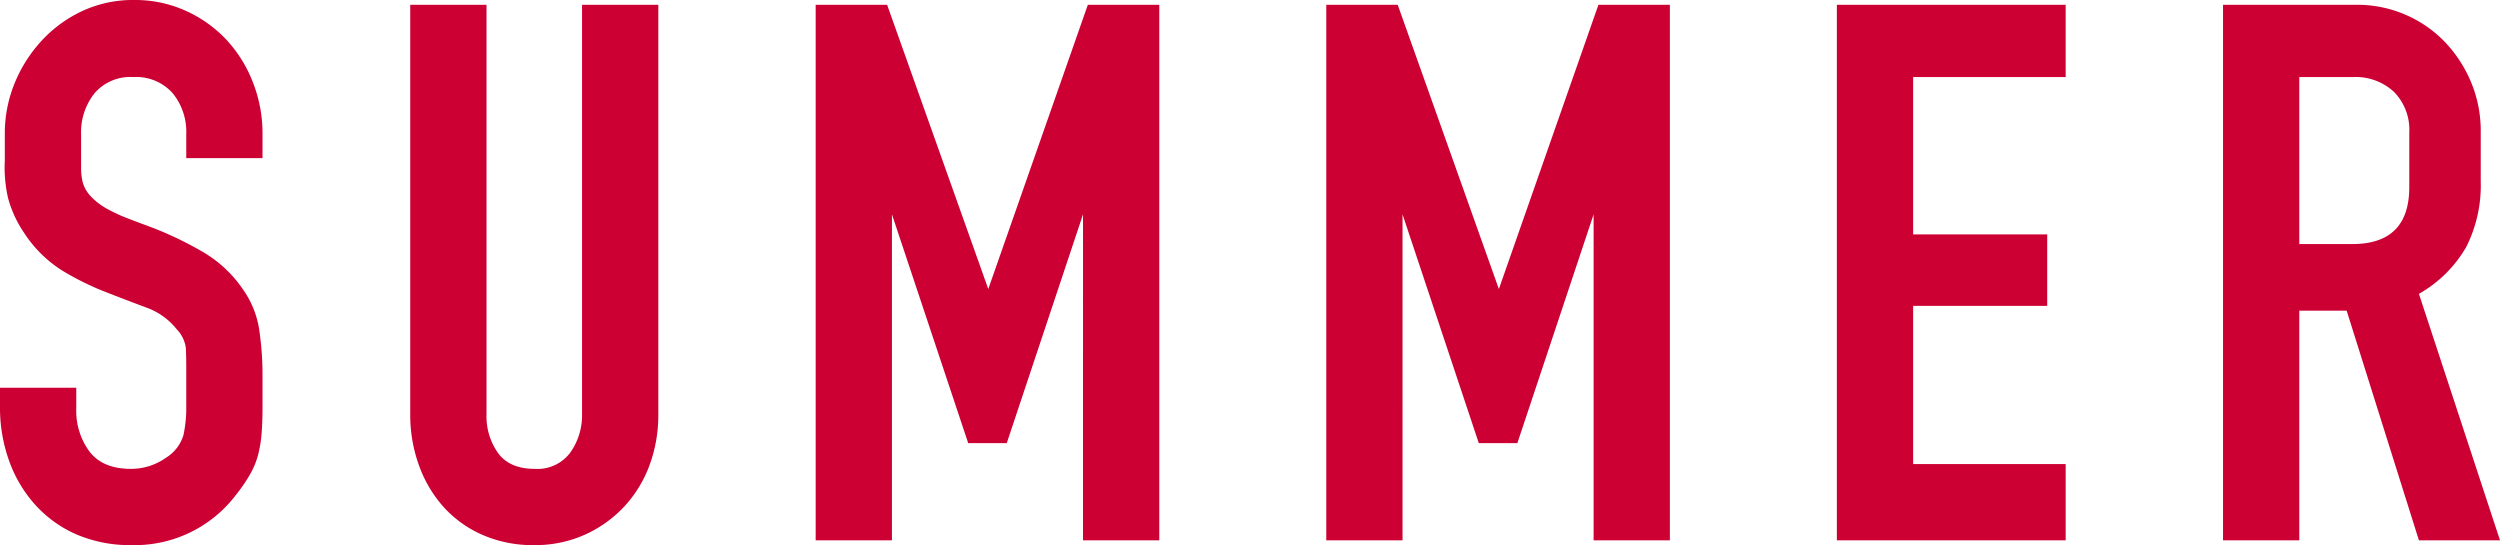
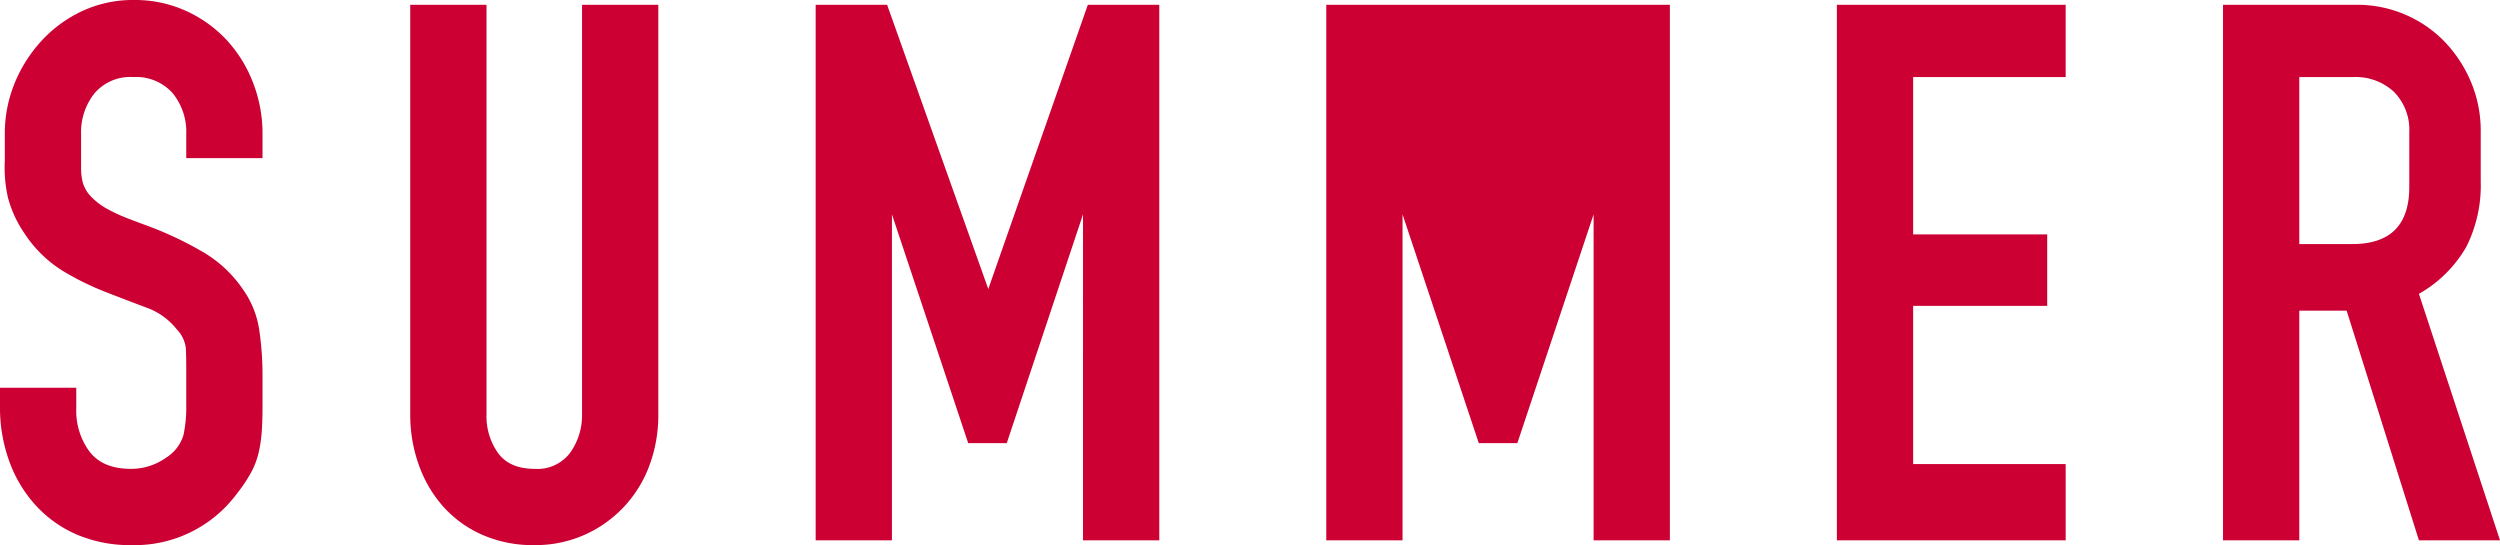
<svg xmlns="http://www.w3.org/2000/svg" width="404.82" height="88.27" viewBox="0 0 404.82 88.27">
-   <path id="パス_7" data-name="パス 7" d="M46.41-26.78a50.059,50.059,0,0,0-.52-7.215,15.174,15.174,0,0,0-2.6-6.565,20.13,20.13,0,0,0-6.955-6.37,57.121,57.121,0,0,0-8.645-4.03q-1.43-.52-3.12-1.17a27.67,27.67,0,0,1-3.25-1.5,10.843,10.843,0,0,1-2.73-2.08,5.337,5.337,0,0,1-1.43-2.925,9.474,9.474,0,0,1-.13-1.56v-5.59a10.136,10.136,0,0,1,2.145-6.565A7.614,7.614,0,0,1,25.48-75.01a7.9,7.9,0,0,1,6.37,2.6,9.88,9.88,0,0,1,2.21,6.63v3.9H46.41v-3.9a22.694,22.694,0,0,0-1.56-8.385,21.535,21.535,0,0,0-4.29-6.89,20.583,20.583,0,0,0-6.565-4.68A19.908,19.908,0,0,0,25.61-87.49a19.472,19.472,0,0,0-8.32,1.755,21.065,21.065,0,0,0-6.565,4.745,22.88,22.88,0,0,0-4.42,6.89A21.413,21.413,0,0,0,4.68-65.78v4.29a22,22,0,0,0,.52,6.045A18.577,18.577,0,0,0,7.8-49.79a20.162,20.162,0,0,0,6.175,6.11,45.056,45.056,0,0,0,6.955,3.445q3.51,1.365,6.63,2.535a10.962,10.962,0,0,1,4.94,3.51,5.388,5.388,0,0,1,1.495,3.055q.065,1.365.065,3.315v6.11a20.863,20.863,0,0,1-.455,4.68,6.513,6.513,0,0,1-2.795,3.64,9.758,9.758,0,0,1-5.72,1.82q-4.55,0-6.695-2.795A11.087,11.087,0,0,1,16.25-21.32V-24.7H3.9v3.12a25.39,25.39,0,0,0,1.5,8.775,21.274,21.274,0,0,0,4.29,7.15A19.429,19.429,0,0,0,16.38-.91,22.03,22.03,0,0,0,25.22.78,20.585,20.585,0,0,0,42.25-7.54a24.337,24.337,0,0,0,2.275-3.38A13.085,13.085,0,0,0,45.76-14.1a21.233,21.233,0,0,0,.52-3.445q.13-1.82.13-4.03Zm64.09,6.37v-66.3H98.15v66.3a10.421,10.421,0,0,1-1.885,6.175A6.606,6.606,0,0,1,90.48-11.57q-4.03,0-5.915-2.535A10.273,10.273,0,0,1,82.68-20.41v-66.3H70.33v66.3a23.978,23.978,0,0,0,1.43,8.32,20.328,20.328,0,0,0,4.03,6.76A18.38,18.38,0,0,0,82.1-.845,20.338,20.338,0,0,0,90.35.78,19.663,19.663,0,0,0,98.605-.91a19.877,19.877,0,0,0,6.37-4.55,19.9,19.9,0,0,0,4.1-6.7A23.439,23.439,0,0,0,110.5-20.41ZM191.62,0V-86.71H180.05L163.93-40.69,147.55-86.71H135.98V0h12.35V-52.78l12.35,37.05h6.24l12.35-37.05V0ZM274.3,0V-86.71H262.73L246.61-40.69,230.23-86.71H218.66V0h12.35V-52.78l12.35,37.05h6.24l12.35-37.05V0Zm64.09,0V-12.35h-24.7V-37.96H335.4V-49.53H313.69V-75.01h24.7v-11.7H301.34V0Zm70.33,0L395.59-39.91a20.471,20.471,0,0,0,7.67-7.6,22.127,22.127,0,0,0,2.34-10.6v-8.06a20.39,20.39,0,0,0-1.56-8,21.3,21.3,0,0,0-4.225-6.5,19.531,19.531,0,0,0-6.37-4.42,19.683,19.683,0,0,0-7.995-1.625H363.87V0h12.35V-37.18h7.67L395.59,0ZM394.03-66.04v8.84q0,9.23-9.23,9.23h-8.58V-75.01h8.71a9.1,9.1,0,0,1,6.63,2.405A8.739,8.739,0,0,1,394.03-66.04Z" transform="translate(-3.9 87.49)" fill="#c03" />
+   <path id="パス_7" data-name="パス 7" d="M46.41-26.78a50.059,50.059,0,0,0-.52-7.215,15.174,15.174,0,0,0-2.6-6.565,20.13,20.13,0,0,0-6.955-6.37,57.121,57.121,0,0,0-8.645-4.03q-1.43-.52-3.12-1.17a27.67,27.67,0,0,1-3.25-1.5,10.843,10.843,0,0,1-2.73-2.08,5.337,5.337,0,0,1-1.43-2.925,9.474,9.474,0,0,1-.13-1.56v-5.59a10.136,10.136,0,0,1,2.145-6.565A7.614,7.614,0,0,1,25.48-75.01a7.9,7.9,0,0,1,6.37,2.6,9.88,9.88,0,0,1,2.21,6.63v3.9H46.41v-3.9a22.694,22.694,0,0,0-1.56-8.385,21.535,21.535,0,0,0-4.29-6.89,20.583,20.583,0,0,0-6.565-4.68A19.908,19.908,0,0,0,25.61-87.49a19.472,19.472,0,0,0-8.32,1.755,21.065,21.065,0,0,0-6.565,4.745,22.88,22.88,0,0,0-4.42,6.89A21.413,21.413,0,0,0,4.68-65.78v4.29a22,22,0,0,0,.52,6.045A18.577,18.577,0,0,0,7.8-49.79a20.162,20.162,0,0,0,6.175,6.11,45.056,45.056,0,0,0,6.955,3.445q3.51,1.365,6.63,2.535a10.962,10.962,0,0,1,4.94,3.51,5.388,5.388,0,0,1,1.495,3.055q.065,1.365.065,3.315v6.11a20.863,20.863,0,0,1-.455,4.68,6.513,6.513,0,0,1-2.795,3.64,9.758,9.758,0,0,1-5.72,1.82q-4.55,0-6.695-2.795A11.087,11.087,0,0,1,16.25-21.32V-24.7H3.9v3.12a25.39,25.39,0,0,0,1.5,8.775,21.274,21.274,0,0,0,4.29,7.15A19.429,19.429,0,0,0,16.38-.91,22.03,22.03,0,0,0,25.22.78,20.585,20.585,0,0,0,42.25-7.54a24.337,24.337,0,0,0,2.275-3.38A13.085,13.085,0,0,0,45.76-14.1a21.233,21.233,0,0,0,.52-3.445q.13-1.82.13-4.03Zm64.09,6.37v-66.3H98.15v66.3a10.421,10.421,0,0,1-1.885,6.175A6.606,6.606,0,0,1,90.48-11.57q-4.03,0-5.915-2.535A10.273,10.273,0,0,1,82.68-20.41v-66.3H70.33v66.3a23.978,23.978,0,0,0,1.43,8.32,20.328,20.328,0,0,0,4.03,6.76A18.38,18.38,0,0,0,82.1-.845,20.338,20.338,0,0,0,90.35.78,19.663,19.663,0,0,0,98.605-.91a19.877,19.877,0,0,0,6.37-4.55,19.9,19.9,0,0,0,4.1-6.7A23.439,23.439,0,0,0,110.5-20.41ZM191.62,0V-86.71H180.05L163.93-40.69,147.55-86.71H135.98V0h12.35V-52.78l12.35,37.05h6.24l12.35-37.05V0ZM274.3,0V-86.71H262.73H218.66V0h12.35V-52.78l12.35,37.05h6.24l12.35-37.05V0Zm64.09,0V-12.35h-24.7V-37.96H335.4V-49.53H313.69V-75.01h24.7v-11.7H301.34V0Zm70.33,0L395.59-39.91a20.471,20.471,0,0,0,7.67-7.6,22.127,22.127,0,0,0,2.34-10.6v-8.06a20.39,20.39,0,0,0-1.56-8,21.3,21.3,0,0,0-4.225-6.5,19.531,19.531,0,0,0-6.37-4.42,19.683,19.683,0,0,0-7.995-1.625H363.87V0h12.35V-37.18h7.67L395.59,0ZM394.03-66.04v8.84q0,9.23-9.23,9.23h-8.58V-75.01h8.71a9.1,9.1,0,0,1,6.63,2.405A8.739,8.739,0,0,1,394.03-66.04Z" transform="translate(-3.9 87.49)" fill="#c03" />
</svg>